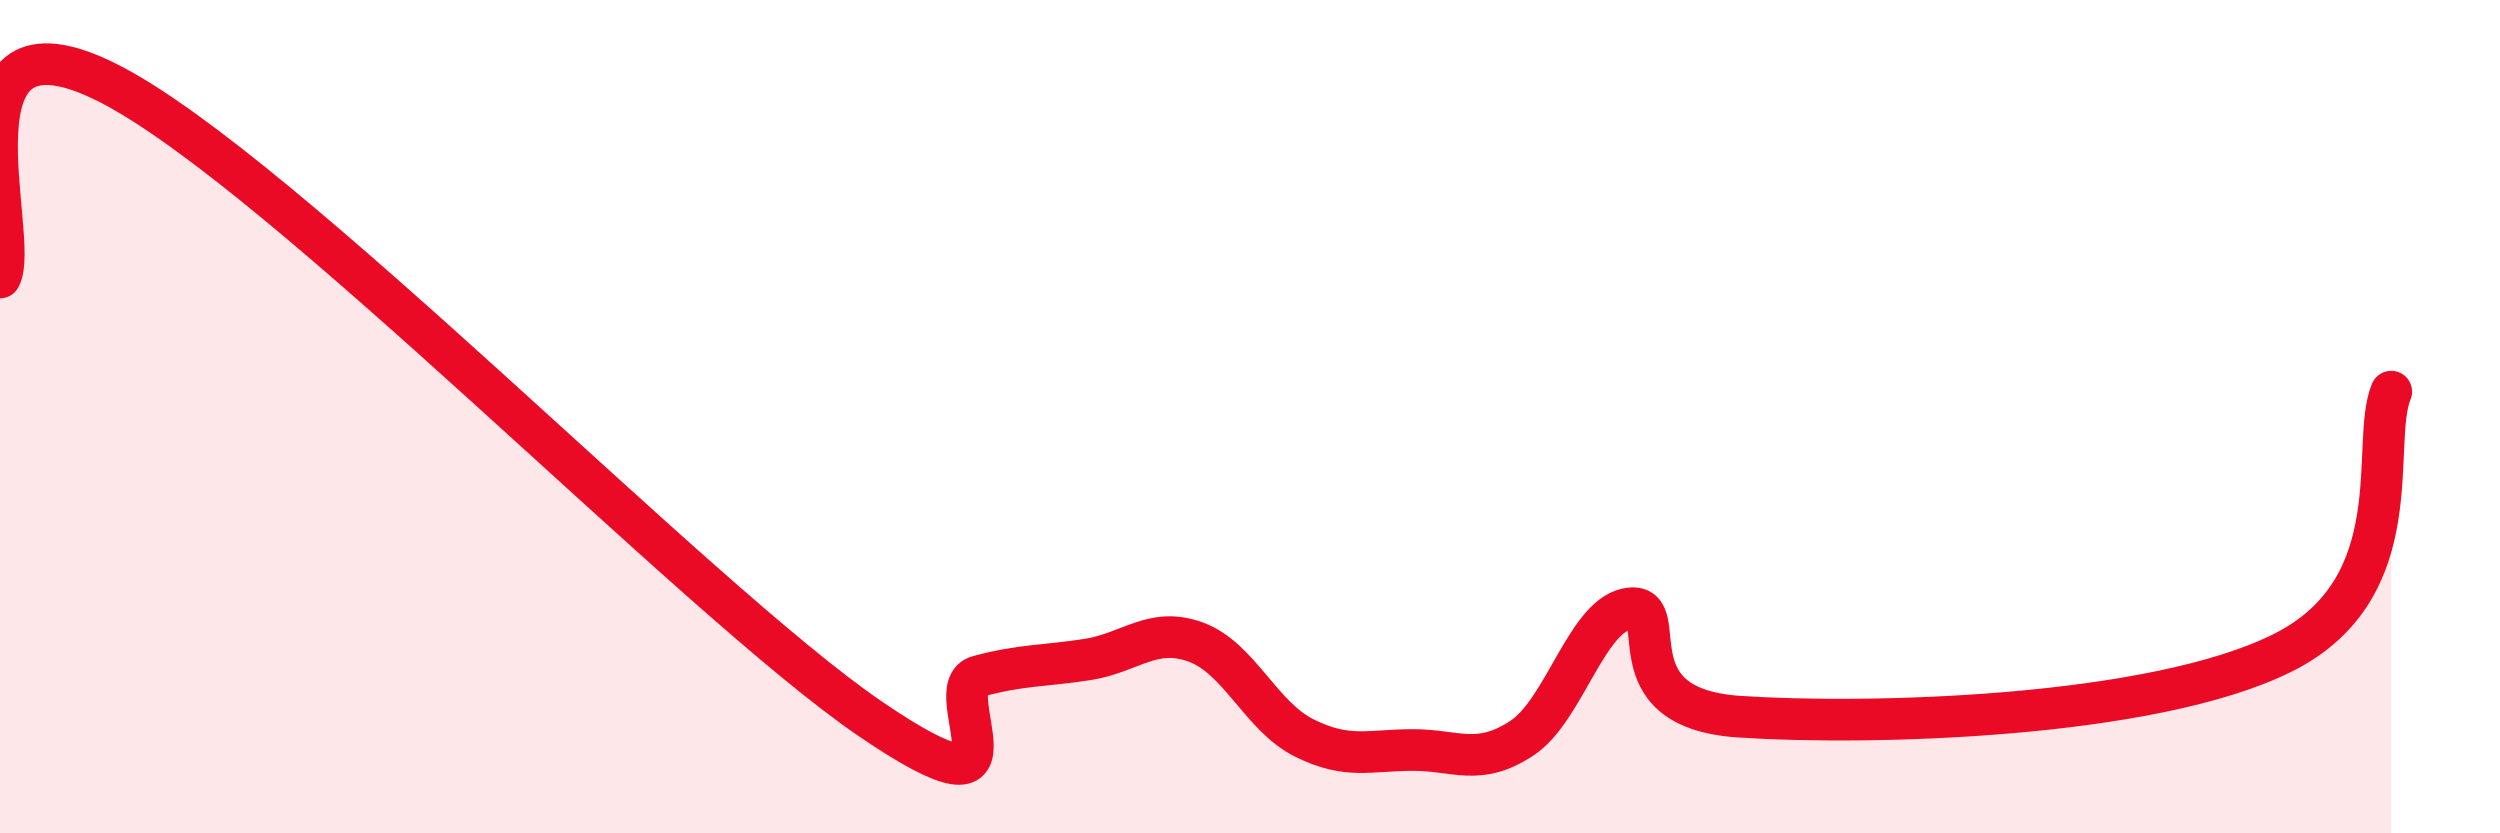
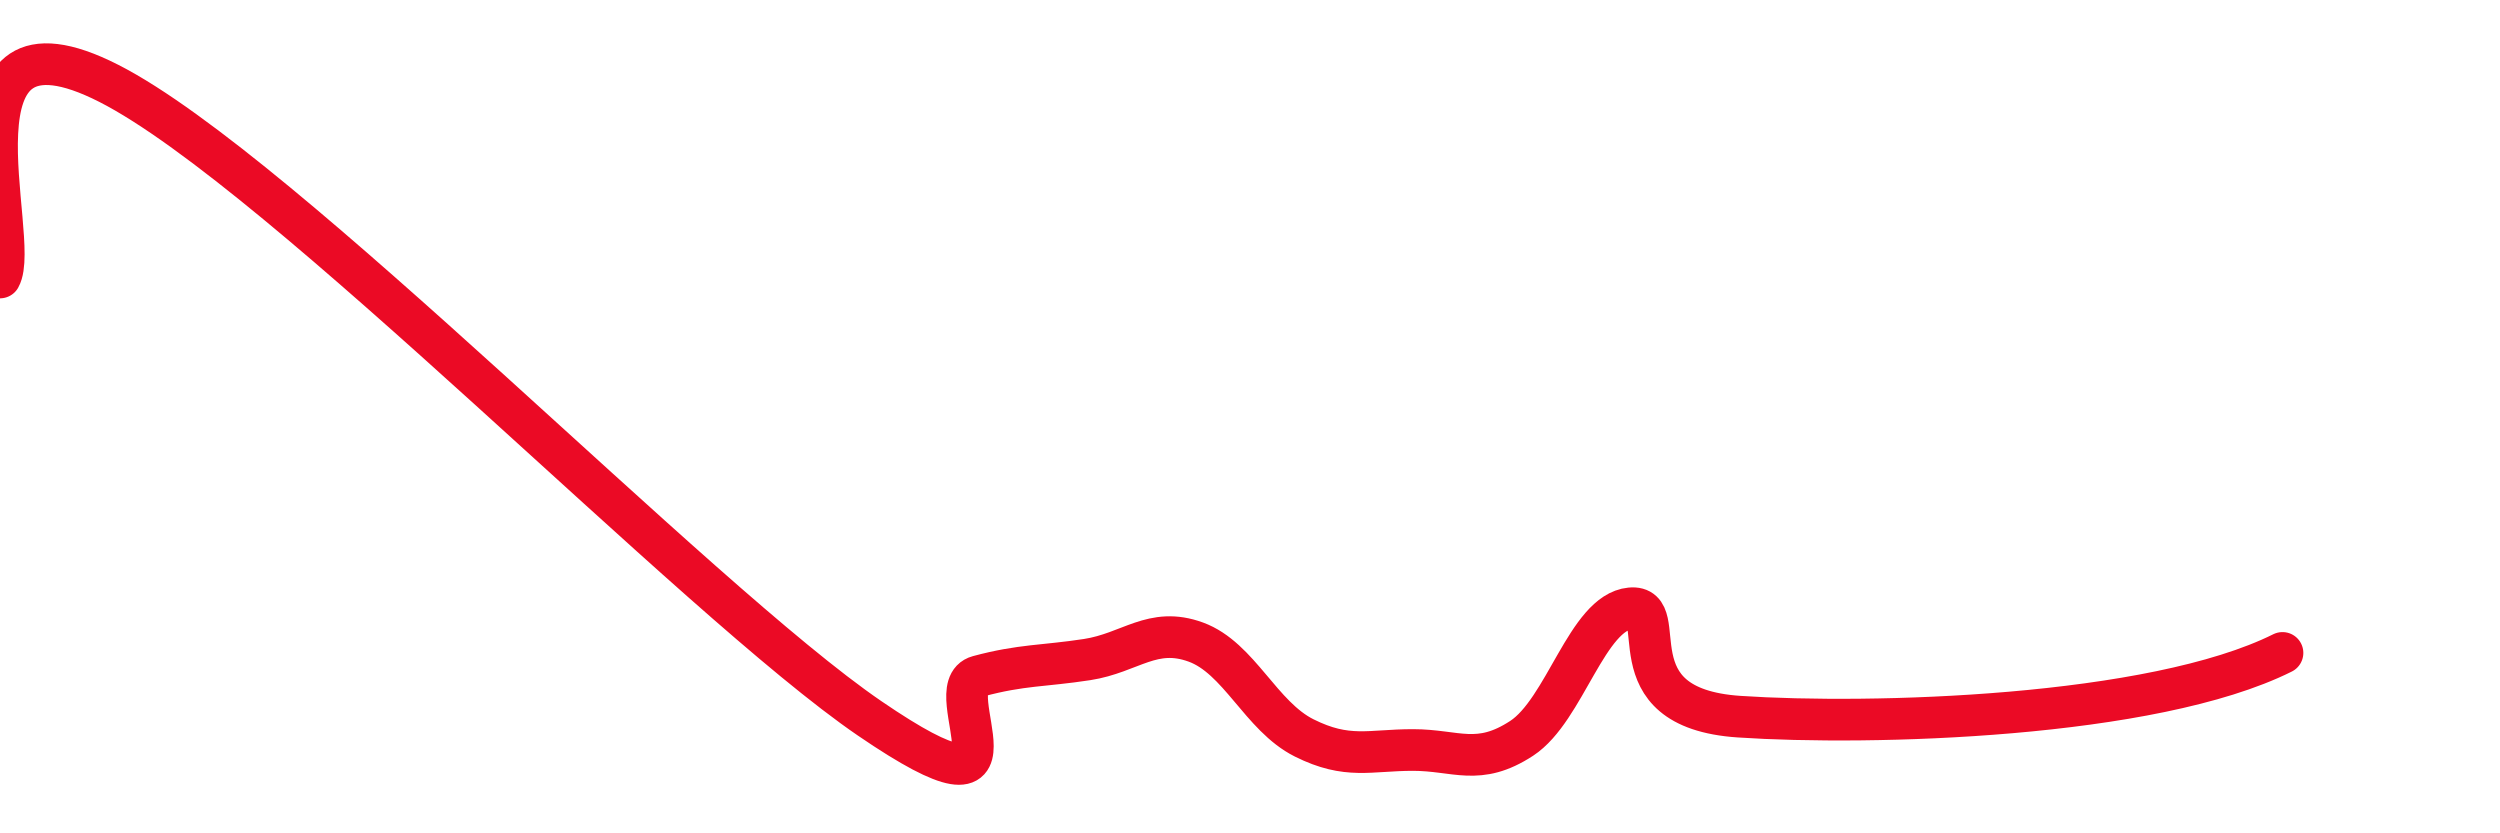
<svg xmlns="http://www.w3.org/2000/svg" width="60" height="20" viewBox="0 0 60 20">
-   <path d="M 0,6.66 C 0.52,5.73 -1.56,-0.12 2.61,2 C 6.78,4.12 16.7,14.39 20.87,17.24 C 25.04,20.09 22.44,16.51 23.48,16.23 C 24.52,15.95 25.05,15.99 26.09,15.83 C 27.13,15.67 27.66,15.03 28.7,15.41 C 29.74,15.79 30.26,17.19 31.3,17.71 C 32.34,18.23 32.87,18 33.91,18 C 34.95,18 35.48,18.4 36.52,17.72 C 37.56,17.04 38.09,14.7 39.13,14.6 C 40.17,14.5 38.61,16.99 41.74,17.2 C 44.87,17.41 51.65,17.23 54.78,15.67 C 57.91,14.11 56.87,10.65 57.39,9.4L57.39 20L0 20Z" fill="#EB0A25" opacity="0.1" stroke-linecap="round" stroke-linejoin="round" />
-   <path d="M 0,6.66 C 0.52,5.73 -1.56,-0.12 2.61,2 C 6.78,4.12 16.7,14.39 20.87,17.24 C 25.04,20.09 22.44,16.51 23.48,16.23 C 24.52,15.95 25.05,15.99 26.09,15.83 C 27.13,15.67 27.66,15.03 28.7,15.41 C 29.74,15.79 30.26,17.19 31.3,17.71 C 32.34,18.23 32.87,18 33.91,18 C 34.95,18 35.48,18.4 36.52,17.72 C 37.56,17.04 38.09,14.7 39.13,14.6 C 40.17,14.5 38.61,16.99 41.74,17.2 C 44.87,17.41 51.65,17.23 54.78,15.67 C 57.91,14.11 56.87,10.65 57.39,9.4" stroke="#EB0A25" stroke-width="1" fill="none" stroke-linecap="round" stroke-linejoin="round" />
+   <path d="M 0,6.66 C 0.52,5.73 -1.56,-0.12 2.61,2 C 6.78,4.12 16.7,14.39 20.87,17.24 C 25.04,20.09 22.44,16.51 23.48,16.23 C 24.52,15.95 25.05,15.99 26.09,15.83 C 27.13,15.67 27.66,15.03 28.7,15.41 C 29.74,15.79 30.26,17.19 31.3,17.71 C 32.34,18.23 32.87,18 33.91,18 C 34.95,18 35.48,18.4 36.52,17.72 C 37.56,17.04 38.09,14.7 39.13,14.6 C 40.17,14.5 38.61,16.99 41.74,17.2 C 44.87,17.41 51.65,17.23 54.78,15.67 " stroke="#EB0A25" stroke-width="1" fill="none" stroke-linecap="round" stroke-linejoin="round" />
</svg>